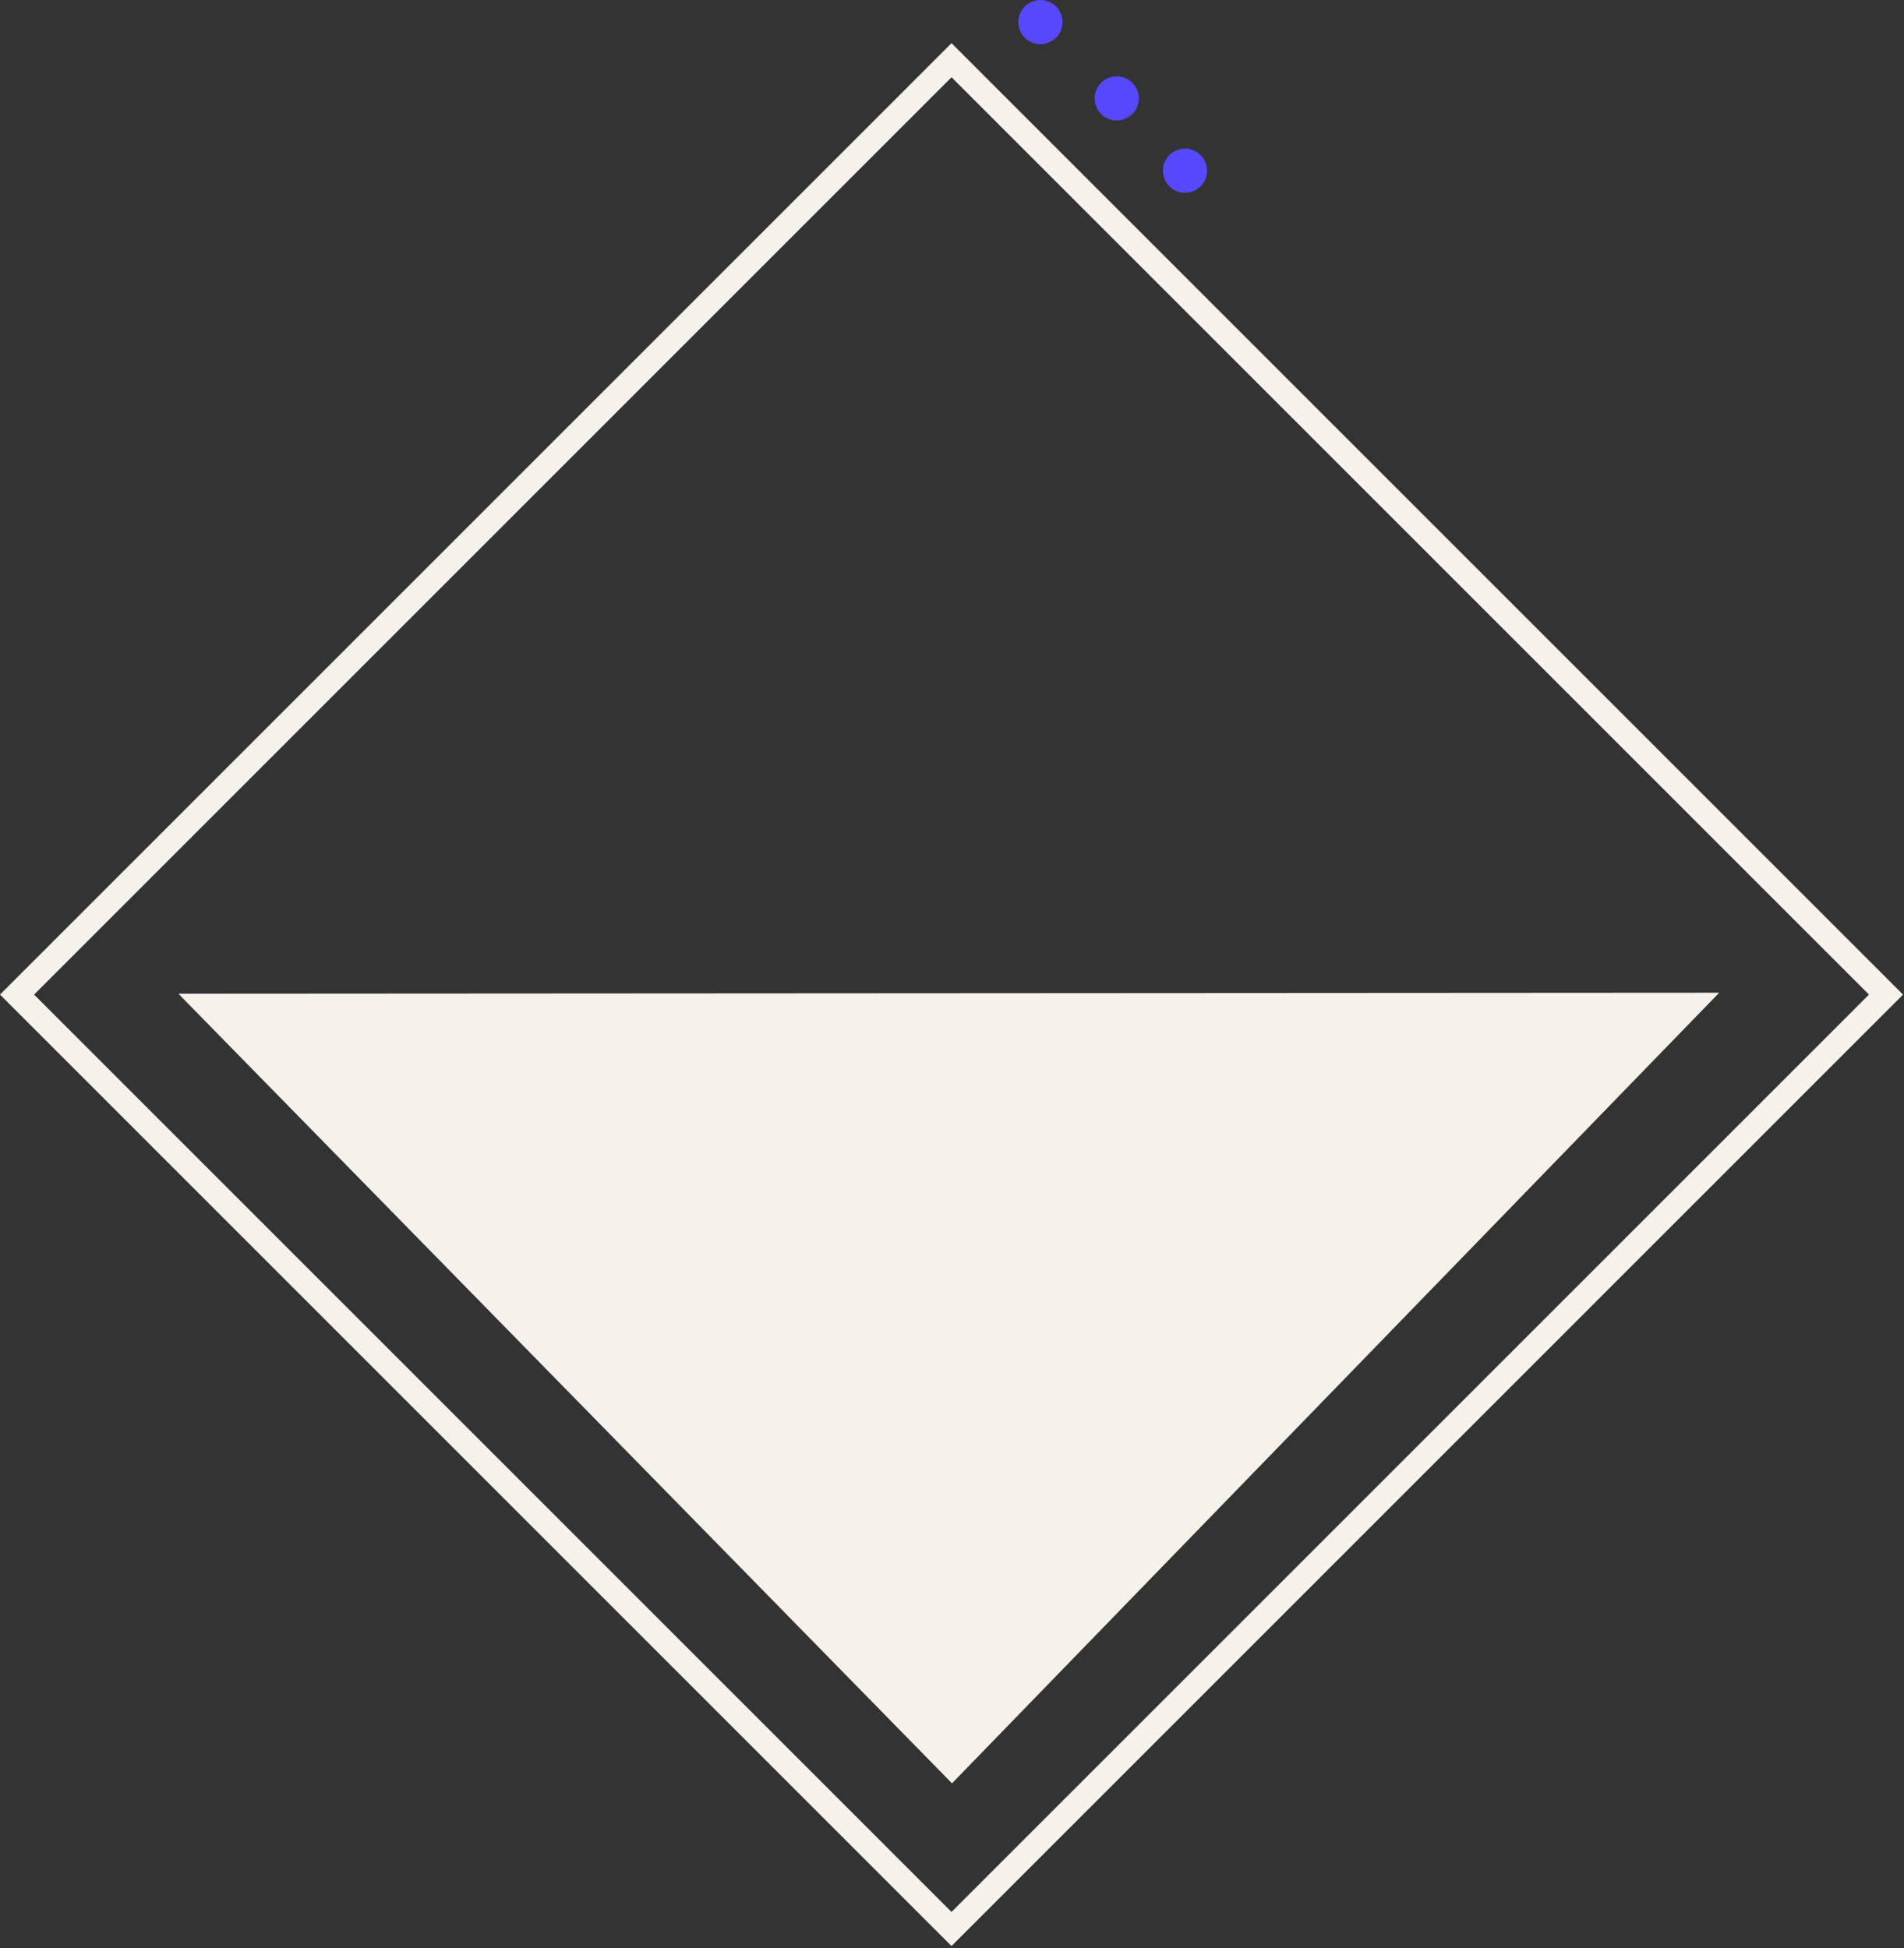
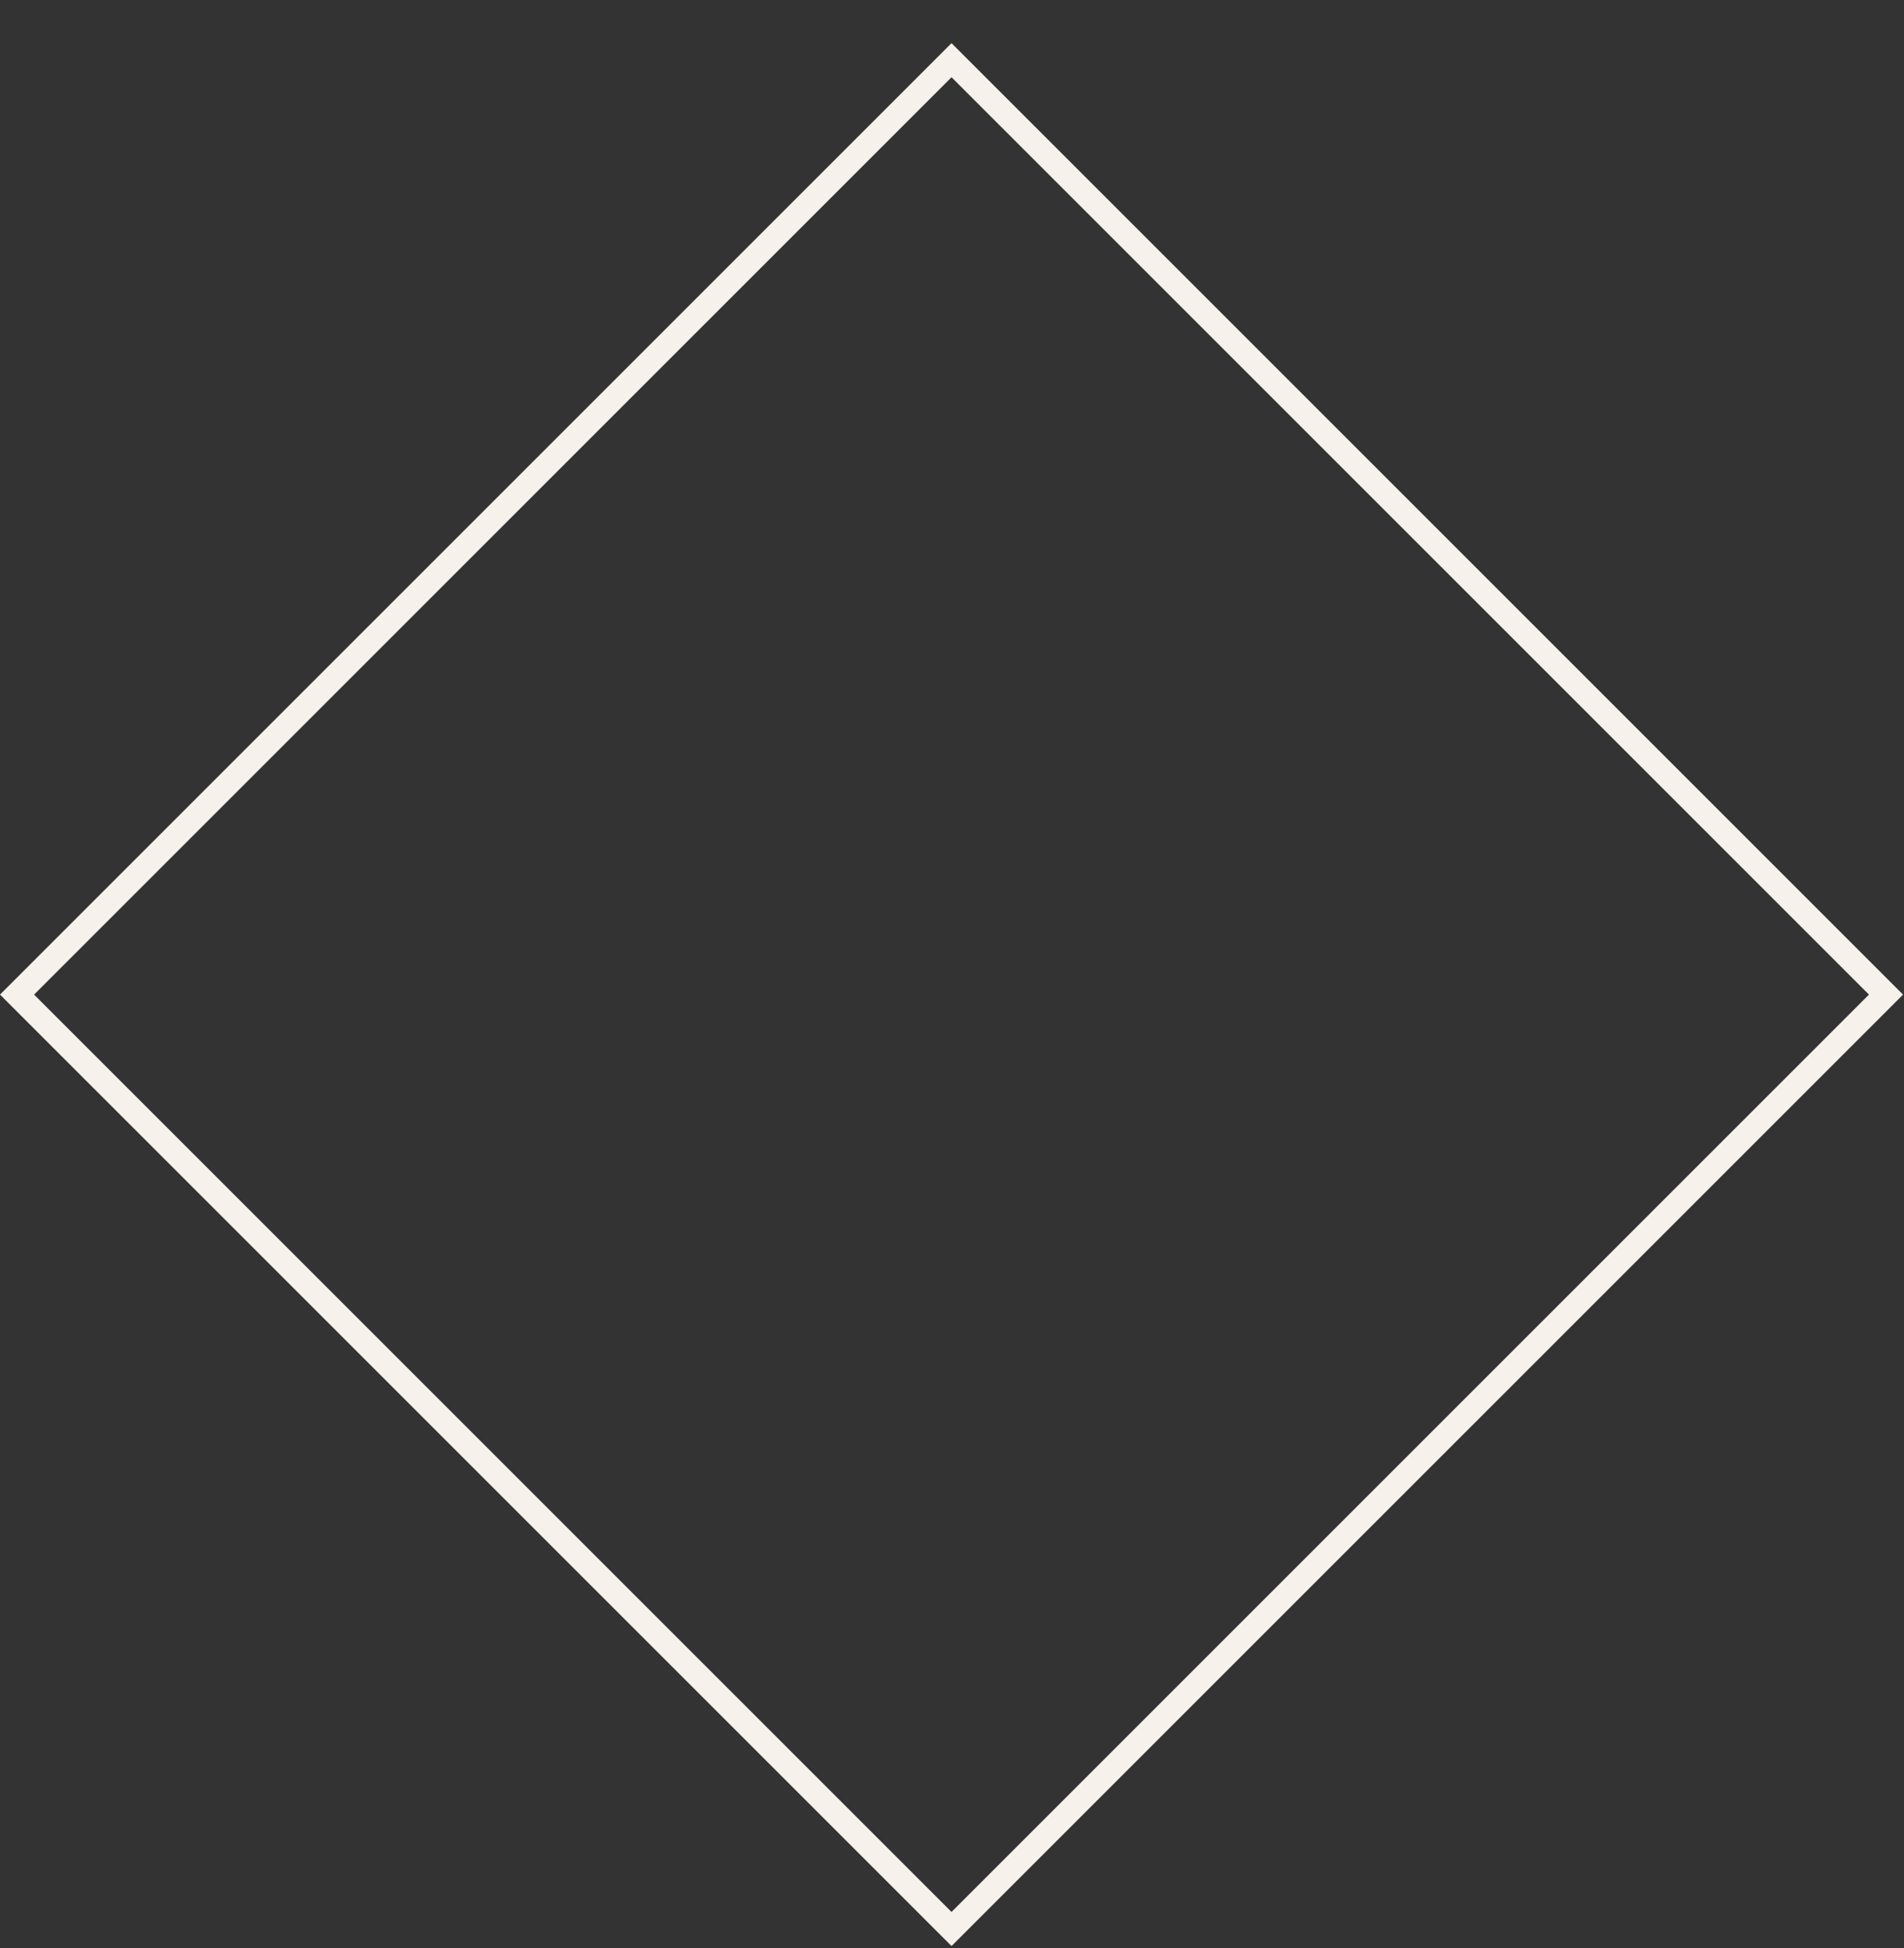
<svg xmlns="http://www.w3.org/2000/svg" width="474px" height="485px" viewBox="0 0 474 485" version="1.1">
  <rect x="0" y="0" width="474" height="485" fill="#333333" stroke="none" />
  <title>decorative-element-left</title>
  <g id="landing-pages" stroke="none" stroke-width="1" fill="none" fill-rule="evenodd">
    <g id="decorative-element-left">
      <rect id="Rectangle" stroke="#F6F1EA" stroke-width="6" transform="translate(236.881, 247.629) rotate(-45) translate(-236.881, -247.629) " x="72.381" y="83.129" width="329" height="329" />
-       <circle id="Oval" fill="#5549FB" transform="translate(295.014, 42.5) rotate(-90) translate(-295.014, -42.5) " cx="295.014" cy="42.5" r="5.5" />
-       <circle id="Oval" fill="#5549FB" transform="translate(278.014, 24.5) rotate(-90) translate(-278.014, -24.5) " cx="278.014" cy="24.5" r="5.5" />
-       <circle id="Oval" fill="#5549FB" transform="translate(259.014, 5.5) rotate(-90) translate(-259.014, -5.5) " cx="259.014" cy="5.5" r="5.5" />
-       <polygon id="Rectangle" fill="#F6F1EA" transform="translate(236.658, 249.745) rotate(-45) translate(-236.658, -249.745) " points="102.369 112.145 373.775 383.213 99.541 387.346" />
    </g>
  </g>
</svg>